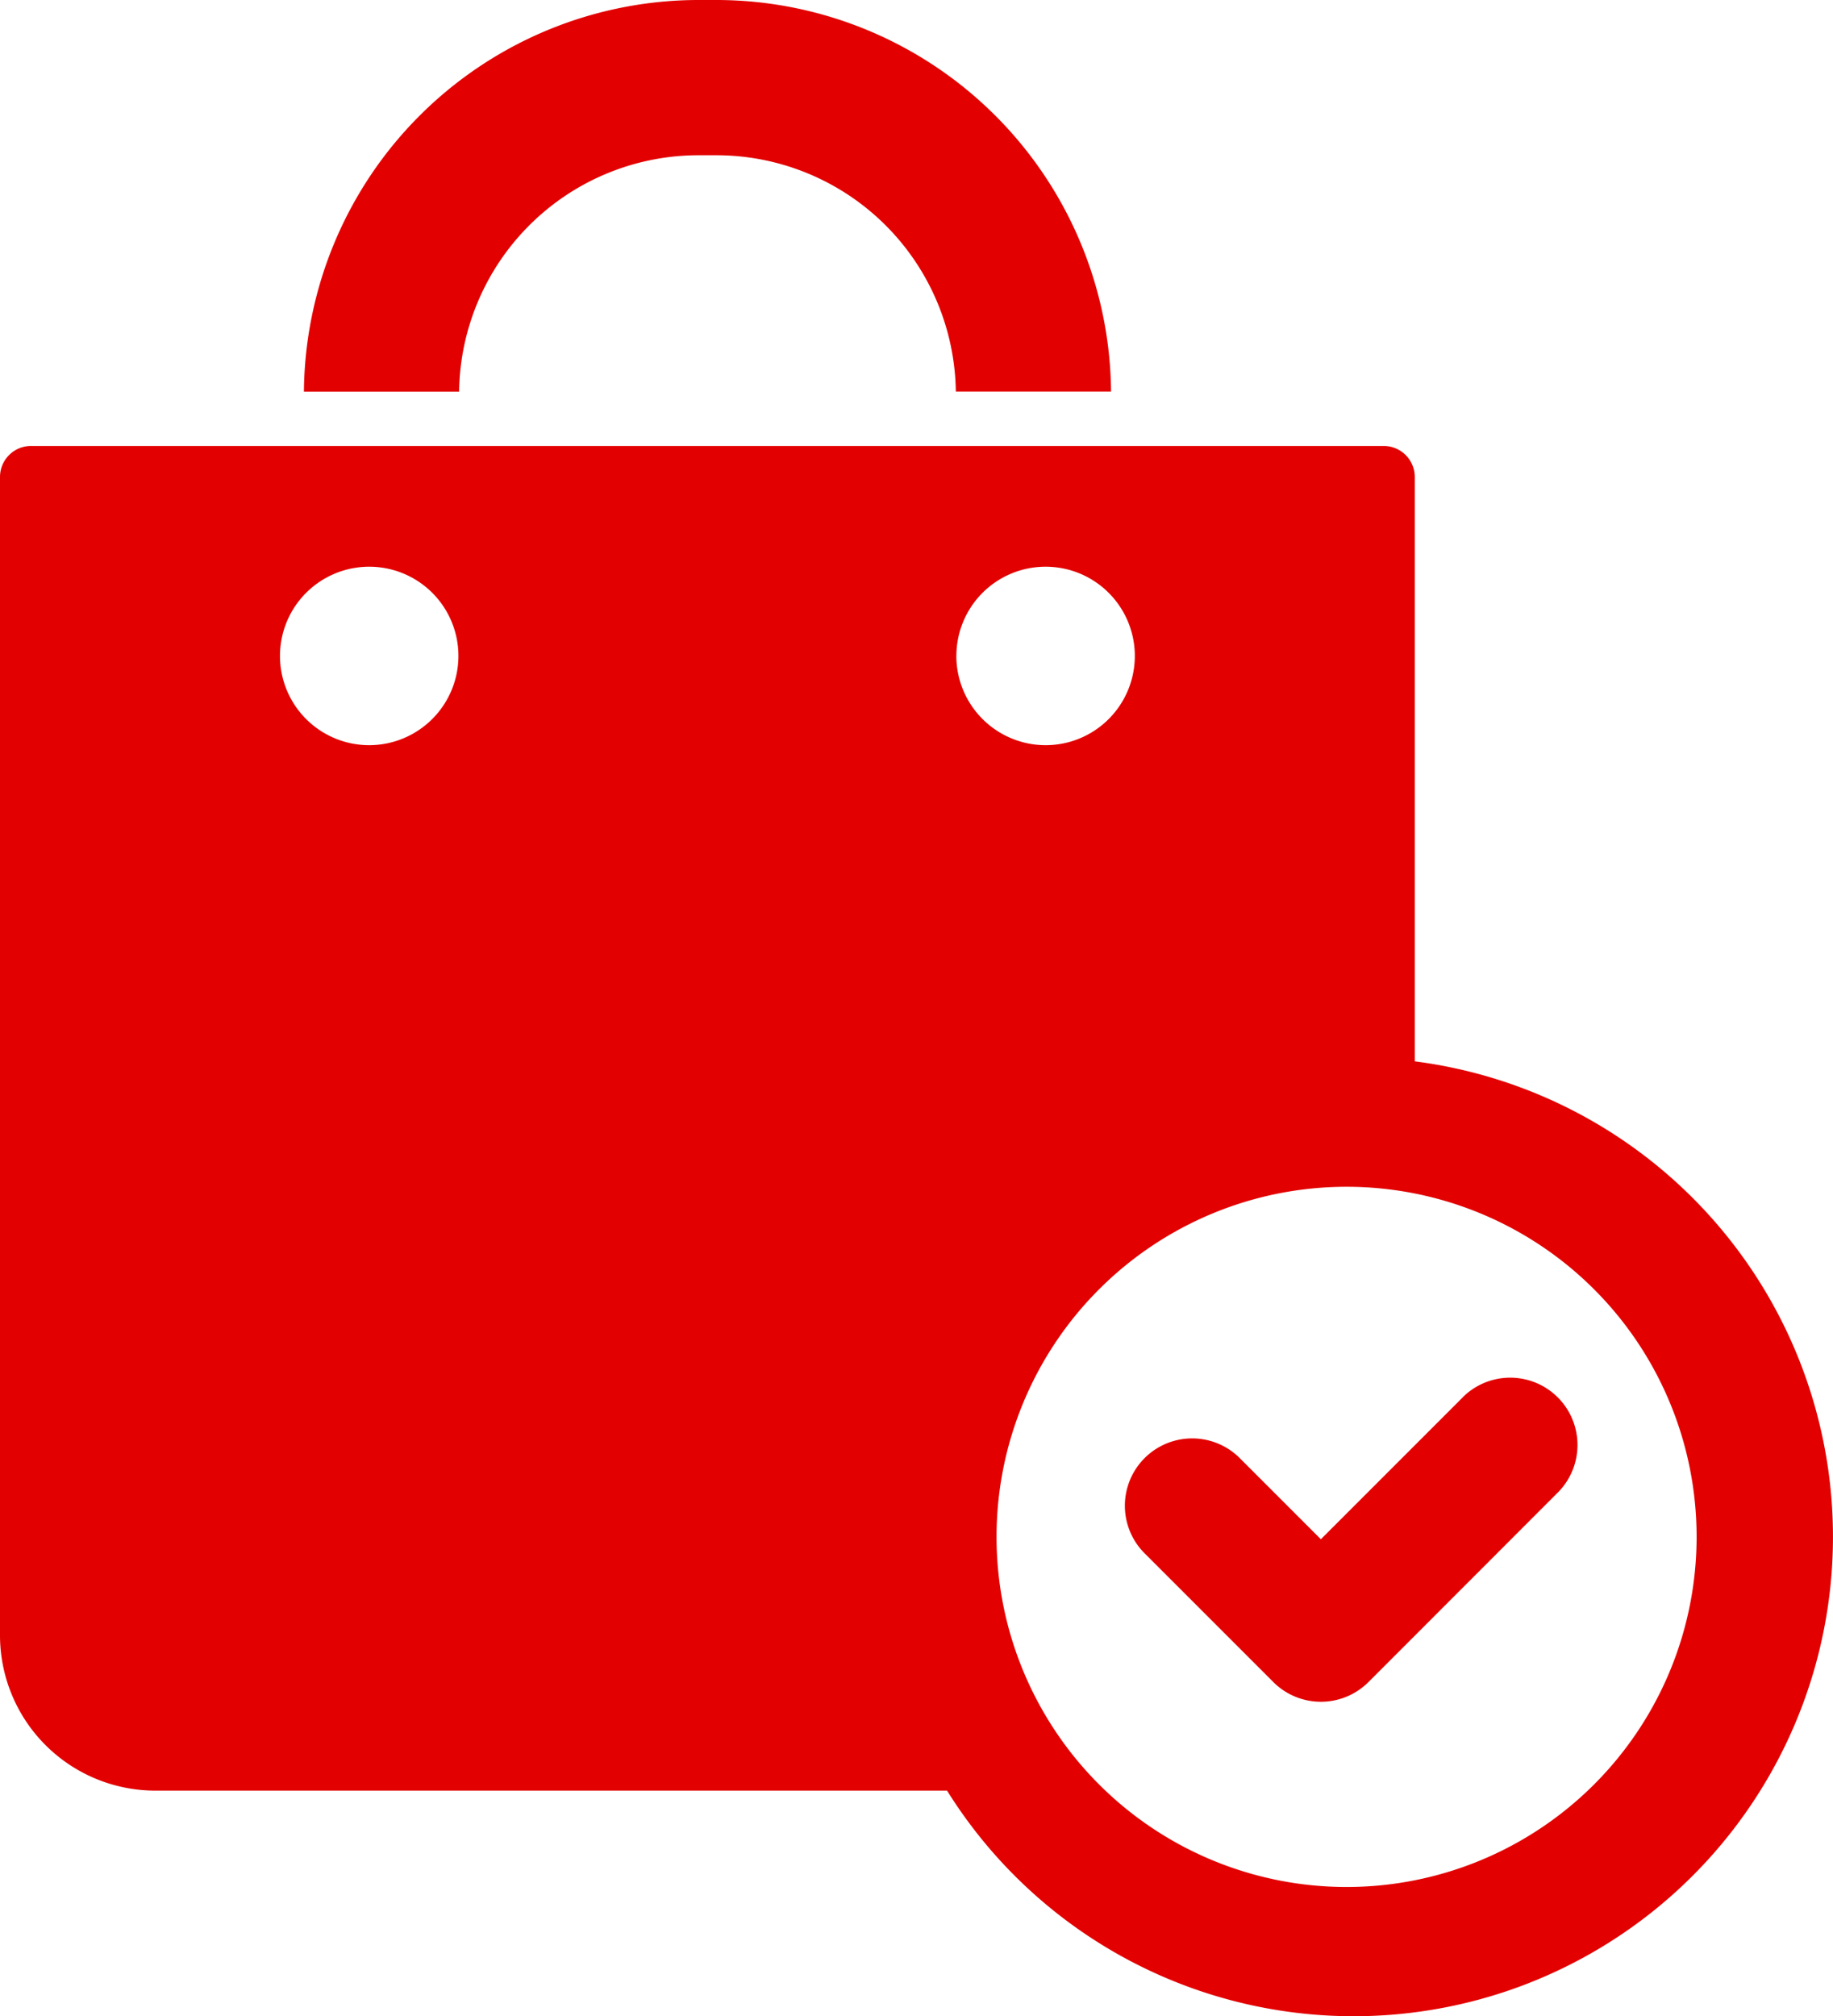
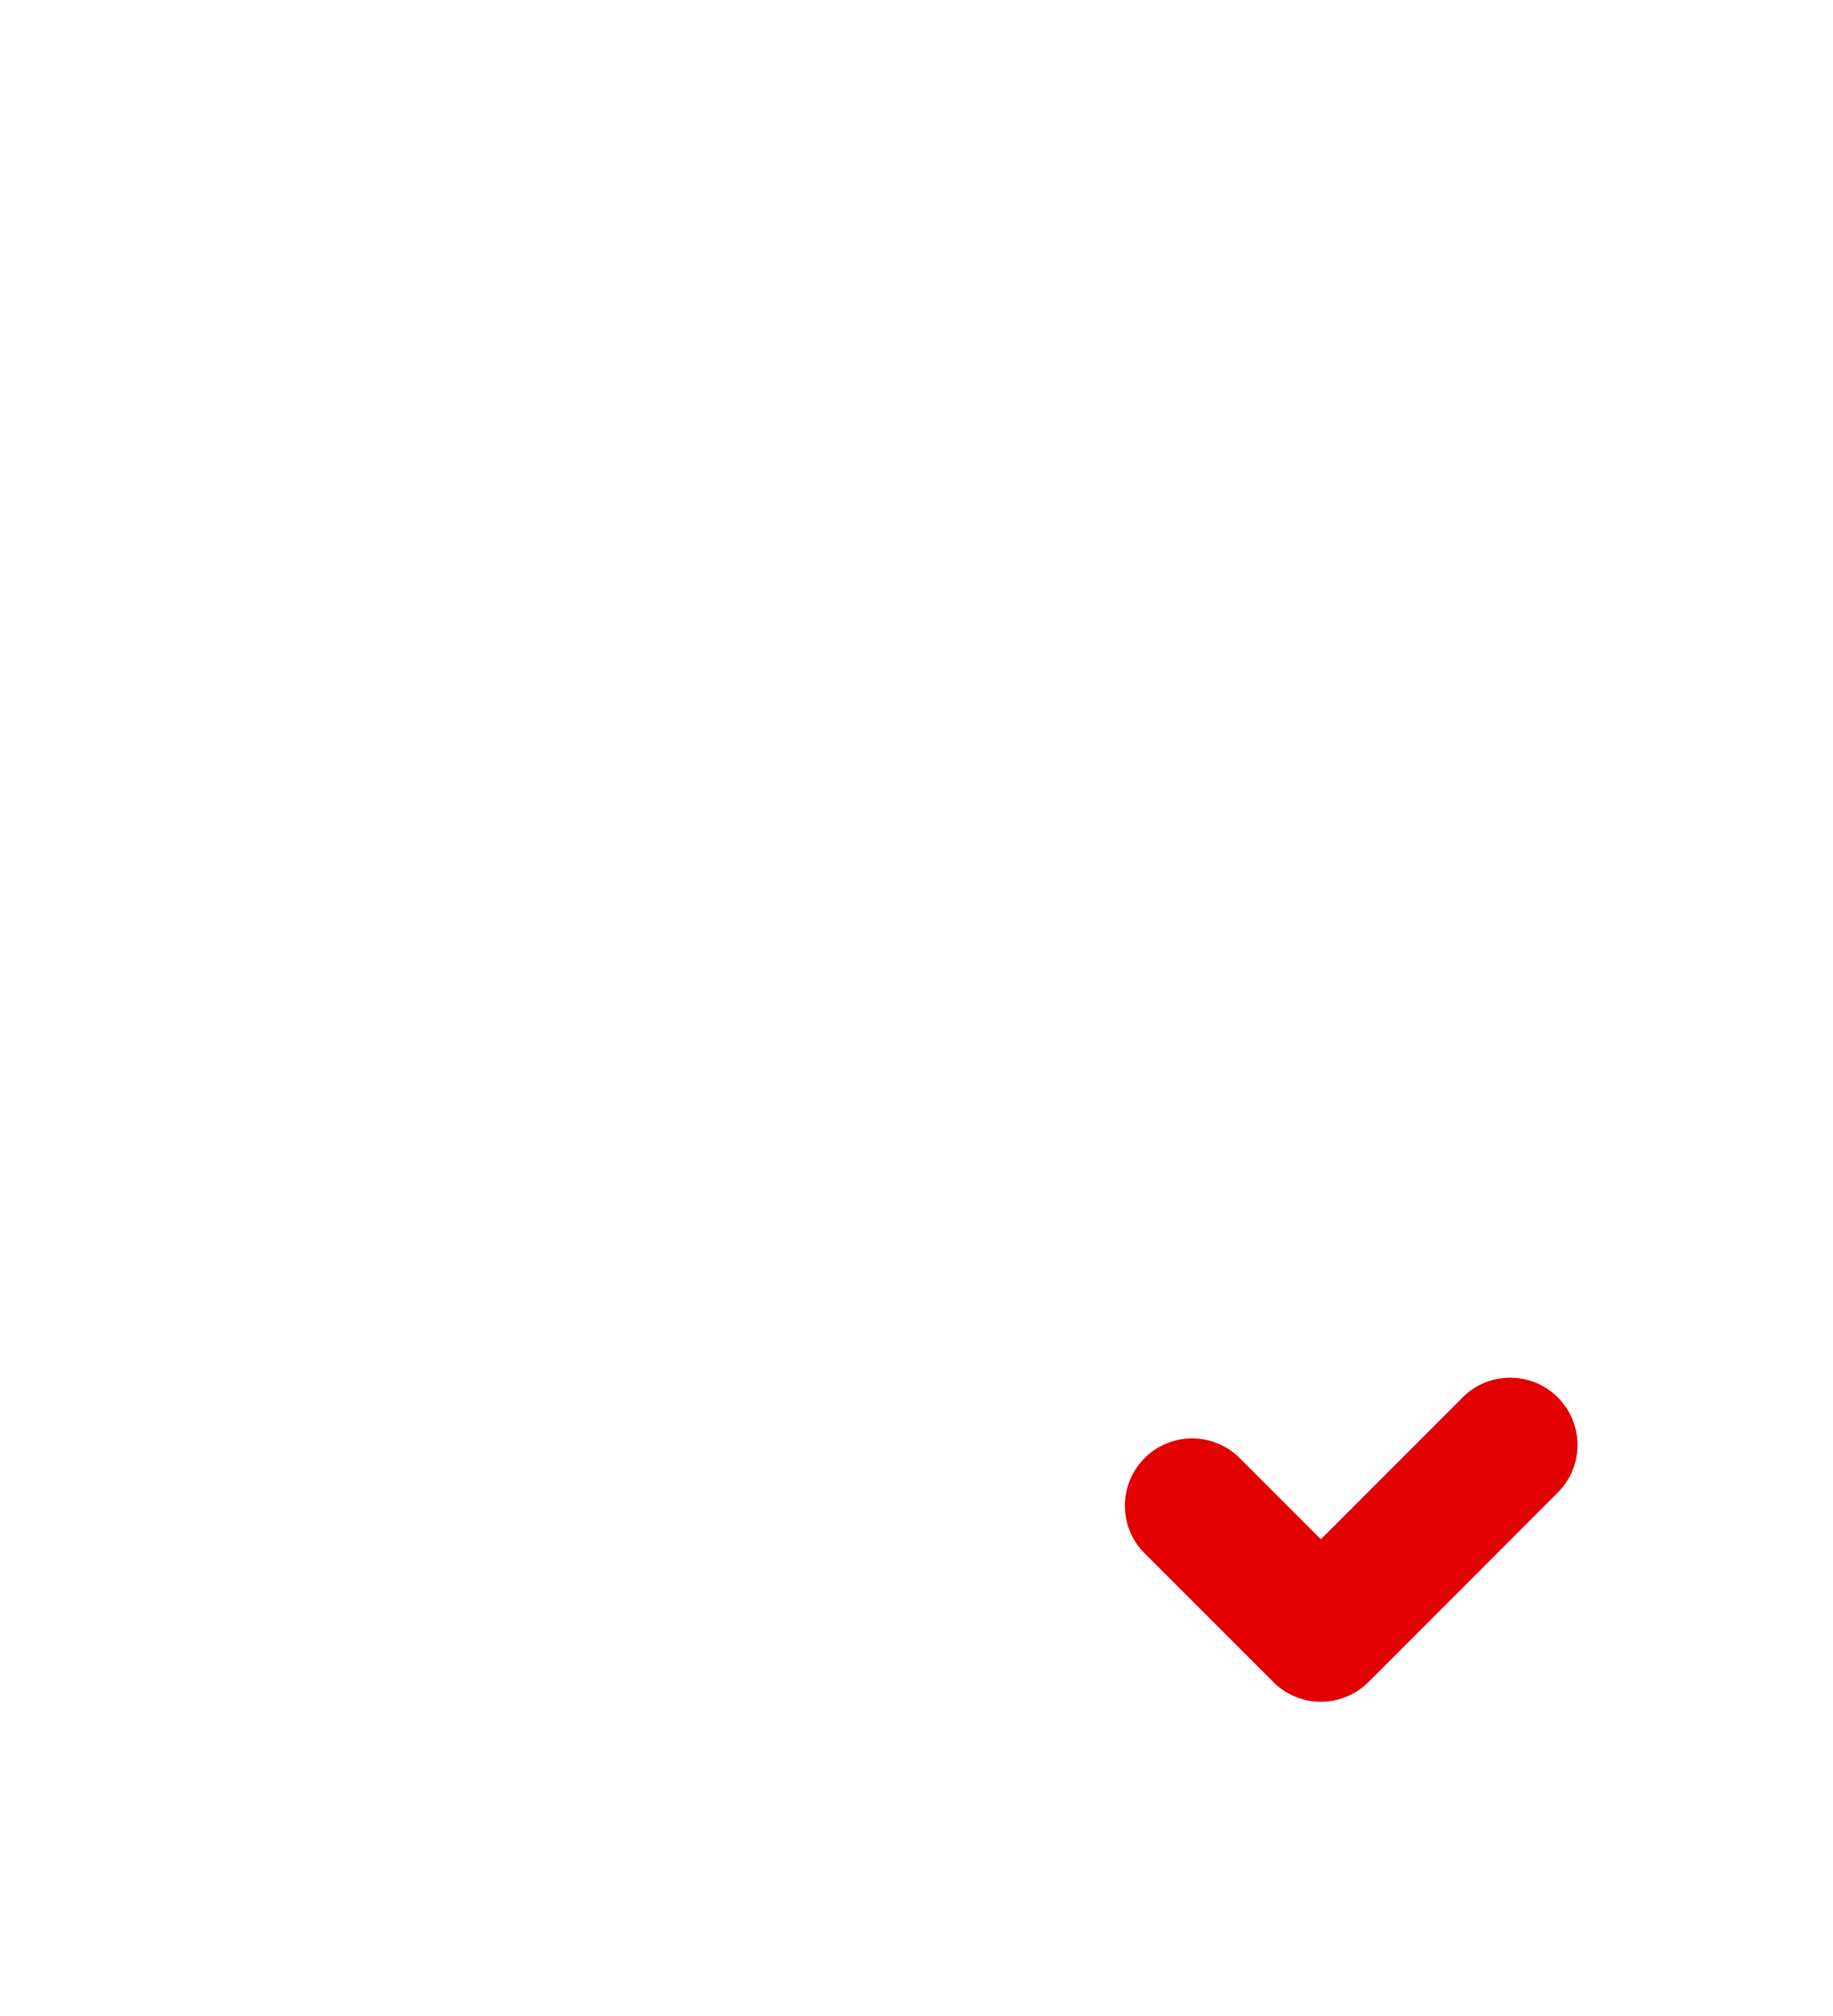
<svg xmlns="http://www.w3.org/2000/svg" viewBox="0 0 465.54 512">
  <defs>
    <style>.cls-1{fill:#e20000;}</style>
  </defs>
  <title>Fichier 1fond</title>
  <g id="Calque_2" data-name="Calque 2">
    <g id="Capa_1" data-name="Capa 1">
-       <path class="cls-1" d="M177.37,39.42H182a60.84,60.84,0,0,1,60.76,60h39.42A100.3,100.3,0,0,0,182,0h-4.59A100.3,100.3,0,0,0,77.19,99.44H116.6A60.83,60.83,0,0,1,177.37,39.42Z" />
-       <path class="cls-1" d="M359.32,269.5V121.12a7.89,7.89,0,0,0-7.88-7.88H7.88A7.88,7.88,0,0,0,0,121.12V415.26a39.46,39.46,0,0,0,39.42,39.42H240.53A121.73,121.73,0,1,0,359.32,269.5ZM93.77,189.22a22.66,22.66,0,1,1,22.66-22.66A22.69,22.69,0,0,1,93.77,189.22Zm149.13-22.66a22.66,22.66,0,1,1,22.66,22.66A22.69,22.69,0,0,1,242.89,166.56ZM342,479.15a88.9,88.9,0,1,1,88.9-88.9A88.9,88.9,0,0,1,342,479.15Z" />
      <path class="cls-1" d="M371.47,354.85l-36,36-20.6-20.6a17.09,17.09,0,0,0-24.17,24.17l32.69,32.69a17.09,17.09,0,0,0,24.17,0L395.64,379a17.09,17.09,0,0,0-24.17-24.17Z" />
    </g>
  </g>
</svg>